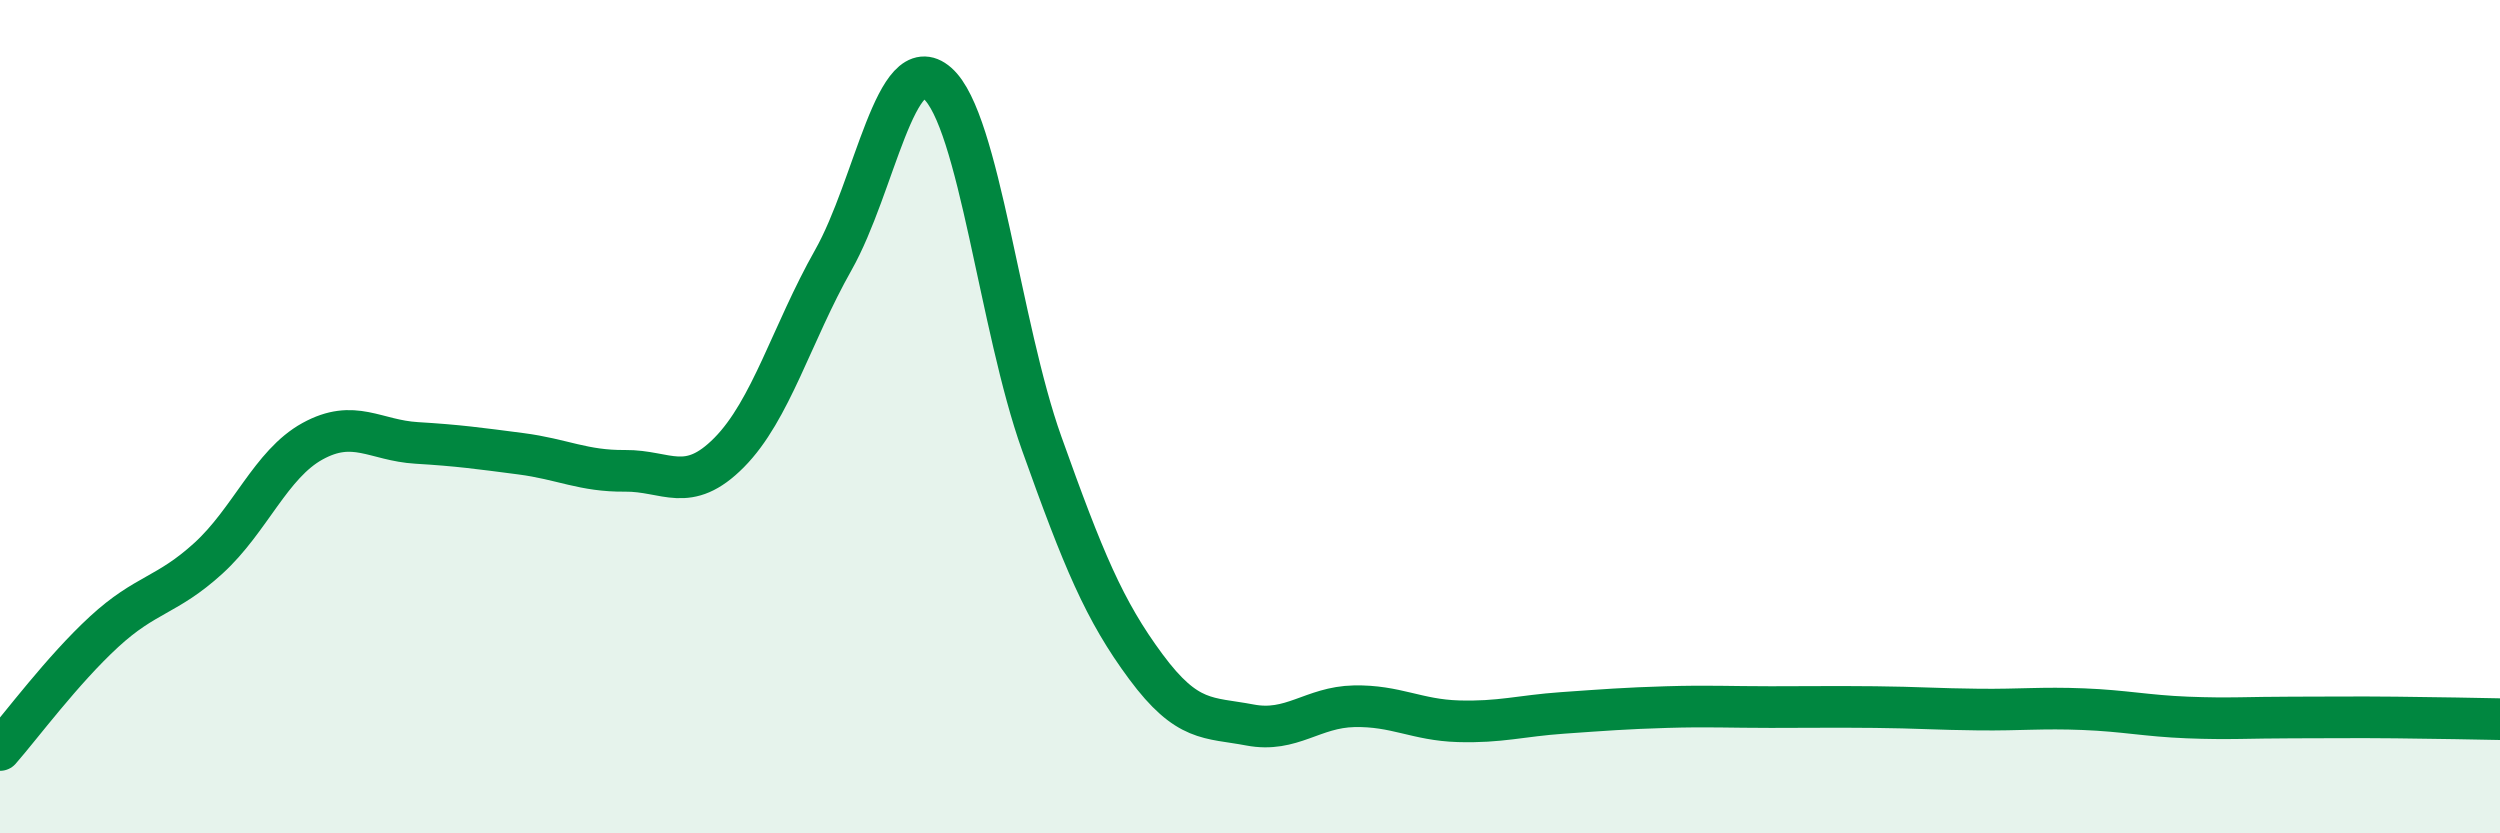
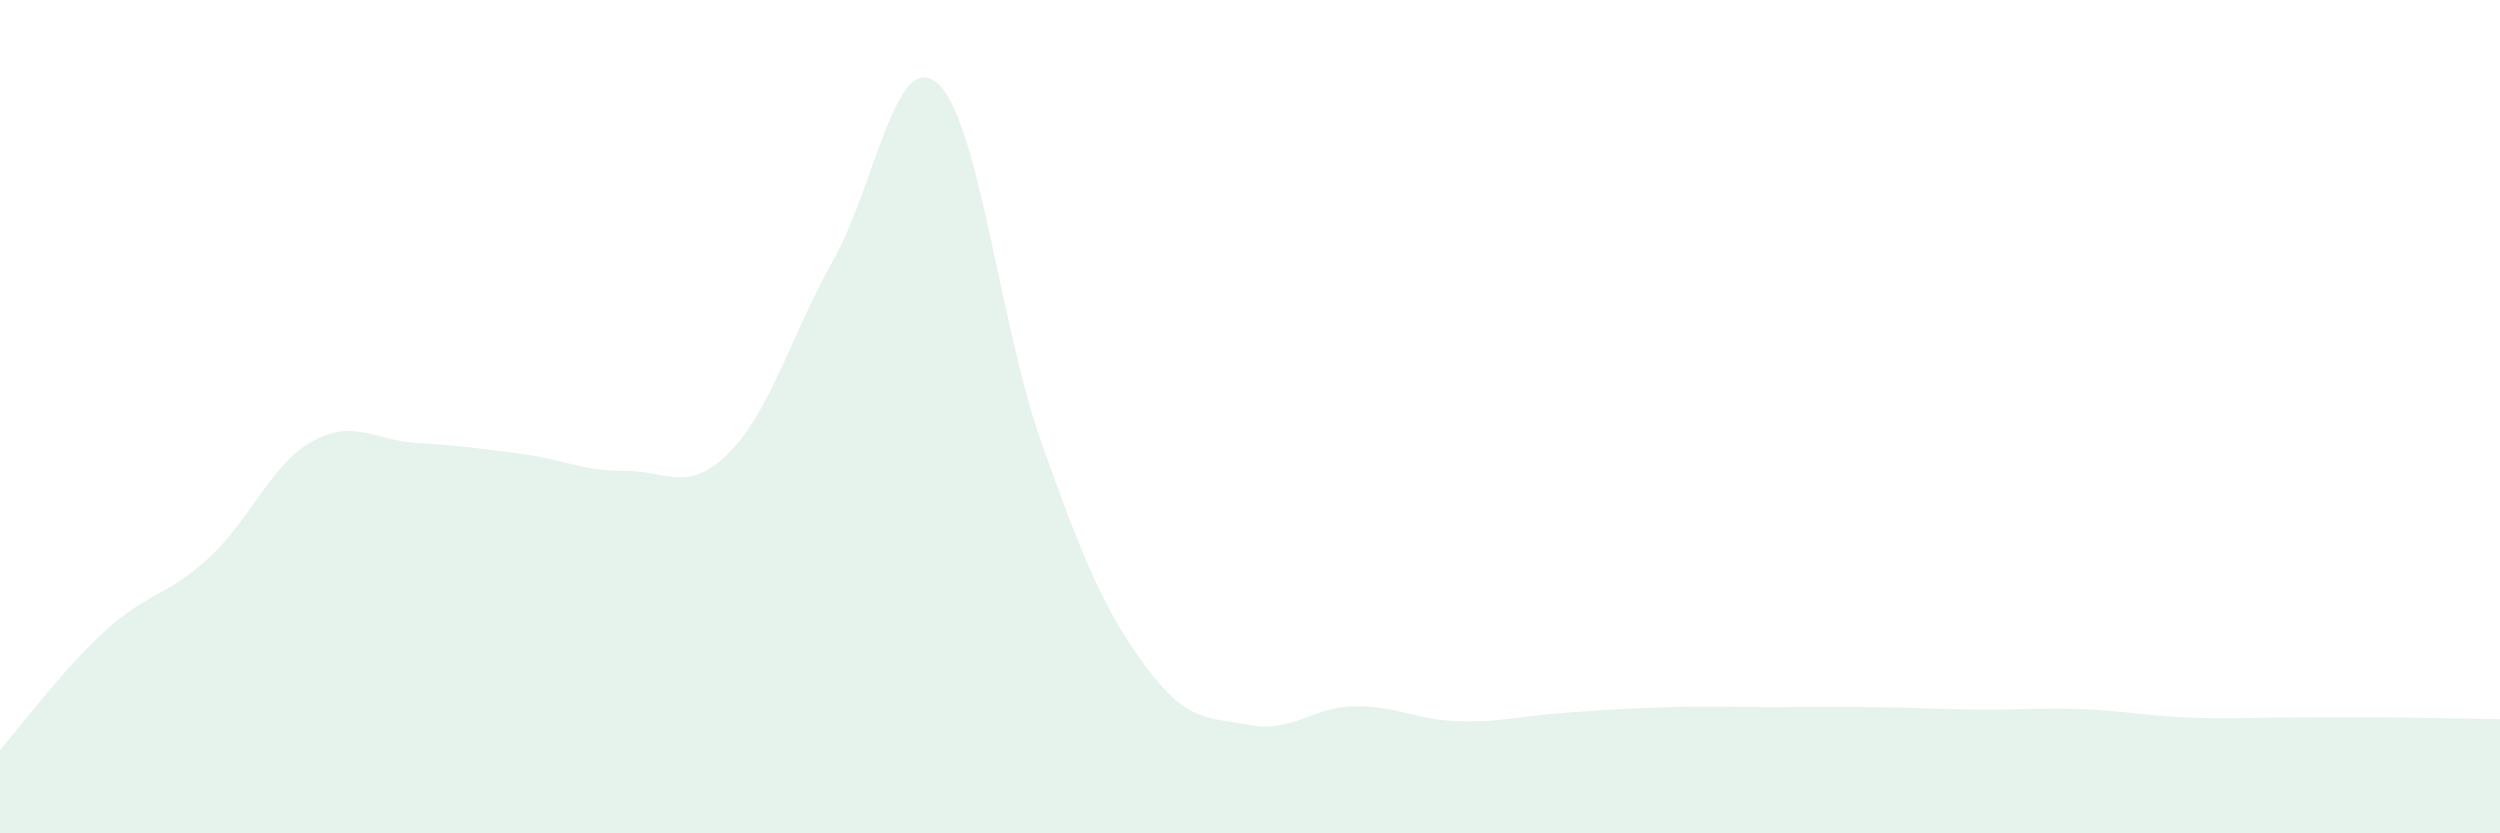
<svg xmlns="http://www.w3.org/2000/svg" width="60" height="20" viewBox="0 0 60 20">
  <path d="M 0,18 C 0.5,17.43 1.5,16.08 2.5,15.16 C 3.5,14.24 4,14.31 5,13.4 C 6,12.49 6.5,11.14 7.5,10.59 C 8.5,10.04 9,10.57 10,10.63 C 11,10.69 11.5,10.76 12.5,10.89 C 13.5,11.02 14,11.31 15,11.3 C 16,11.29 16.5,11.87 17.5,10.86 C 18.5,9.85 19,8.01 20,6.24 C 21,4.47 21.5,1.12 22.5,2 C 23.5,2.88 24,7.84 25,10.64 C 26,13.44 26.5,14.65 27.5,16 C 28.5,17.35 29,17.21 30,17.4 C 31,17.59 31.5,16.97 32.5,16.95 C 33.5,16.93 34,17.28 35,17.31 C 36,17.34 36.5,17.18 37.5,17.11 C 38.5,17.04 39,17 40,16.97 C 41,16.94 41.5,16.97 42.5,16.97 C 43.5,16.97 44,16.96 45,16.97 C 46,16.98 46.5,17.02 47.5,17.03 C 48.5,17.04 49,16.98 50,17.02 C 51,17.06 51.5,17.18 52.5,17.22 C 53.5,17.26 54,17.22 55,17.22 C 56,17.22 56.5,17.21 57.5,17.22 C 58.5,17.23 59.5,17.25 60,17.26L60 20L0 20Z" fill="#008740" opacity="0.1" stroke-linecap="round" stroke-linejoin="round" />
-   <path d="M 0,18 C 0.5,17.43 1.5,16.08 2.5,15.16 C 3.5,14.24 4,14.31 5,13.4 C 6,12.49 6.5,11.14 7.5,10.59 C 8.5,10.04 9,10.57 10,10.63 C 11,10.69 11.5,10.76 12.5,10.89 C 13.5,11.02 14,11.31 15,11.3 C 16,11.29 16.5,11.87 17.5,10.86 C 18.5,9.85 19,8.01 20,6.24 C 21,4.47 21.5,1.12 22.5,2 C 23.5,2.88 24,7.84 25,10.64 C 26,13.44 26.5,14.65 27.5,16 C 28.5,17.35 29,17.21 30,17.4 C 31,17.59 31.5,16.97 32.5,16.95 C 33.5,16.93 34,17.28 35,17.31 C 36,17.34 36.5,17.18 37.5,17.11 C 38.5,17.04 39,17 40,16.97 C 41,16.94 41.5,16.97 42.5,16.97 C 43.5,16.97 44,16.96 45,16.97 C 46,16.98 46.5,17.02 47.5,17.03 C 48.5,17.04 49,16.98 50,17.02 C 51,17.06 51.5,17.18 52.5,17.22 C 53.5,17.26 54,17.22 55,17.22 C 56,17.22 56.5,17.21 57.5,17.22 C 58.5,17.23 59.5,17.25 60,17.26" stroke="#008740" stroke-width="1" fill="none" stroke-linecap="round" stroke-linejoin="round" />
</svg>